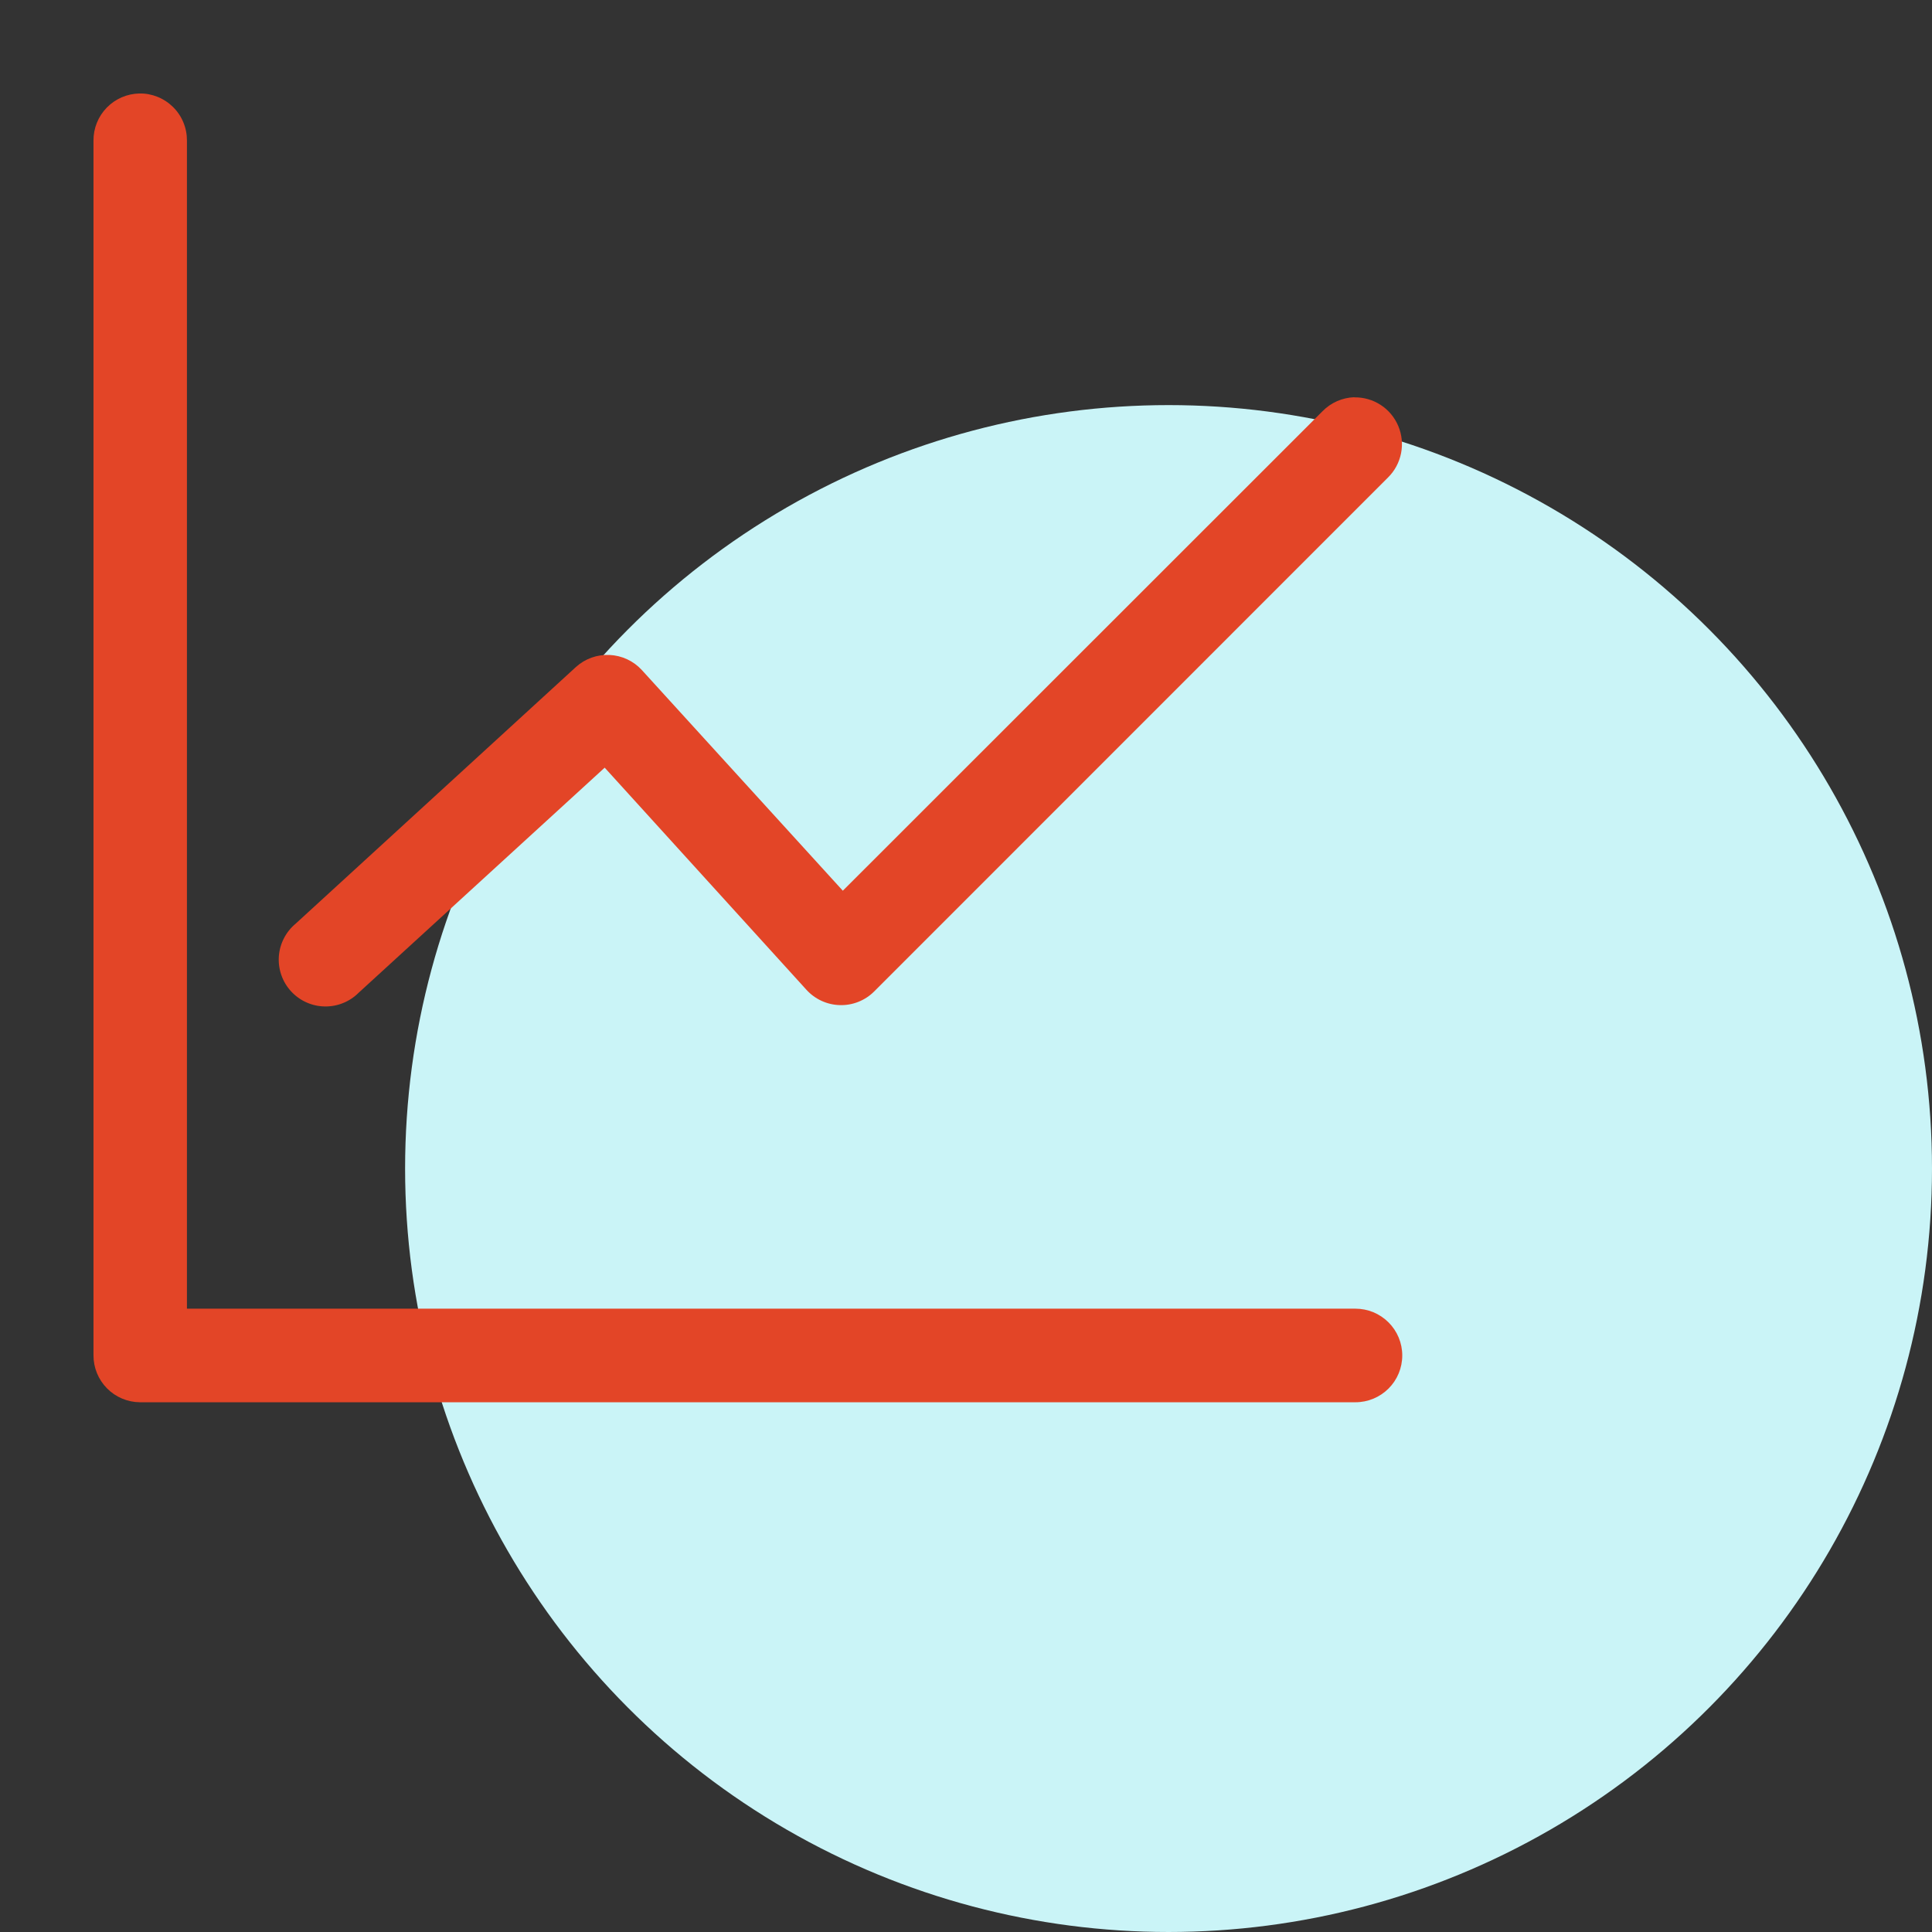
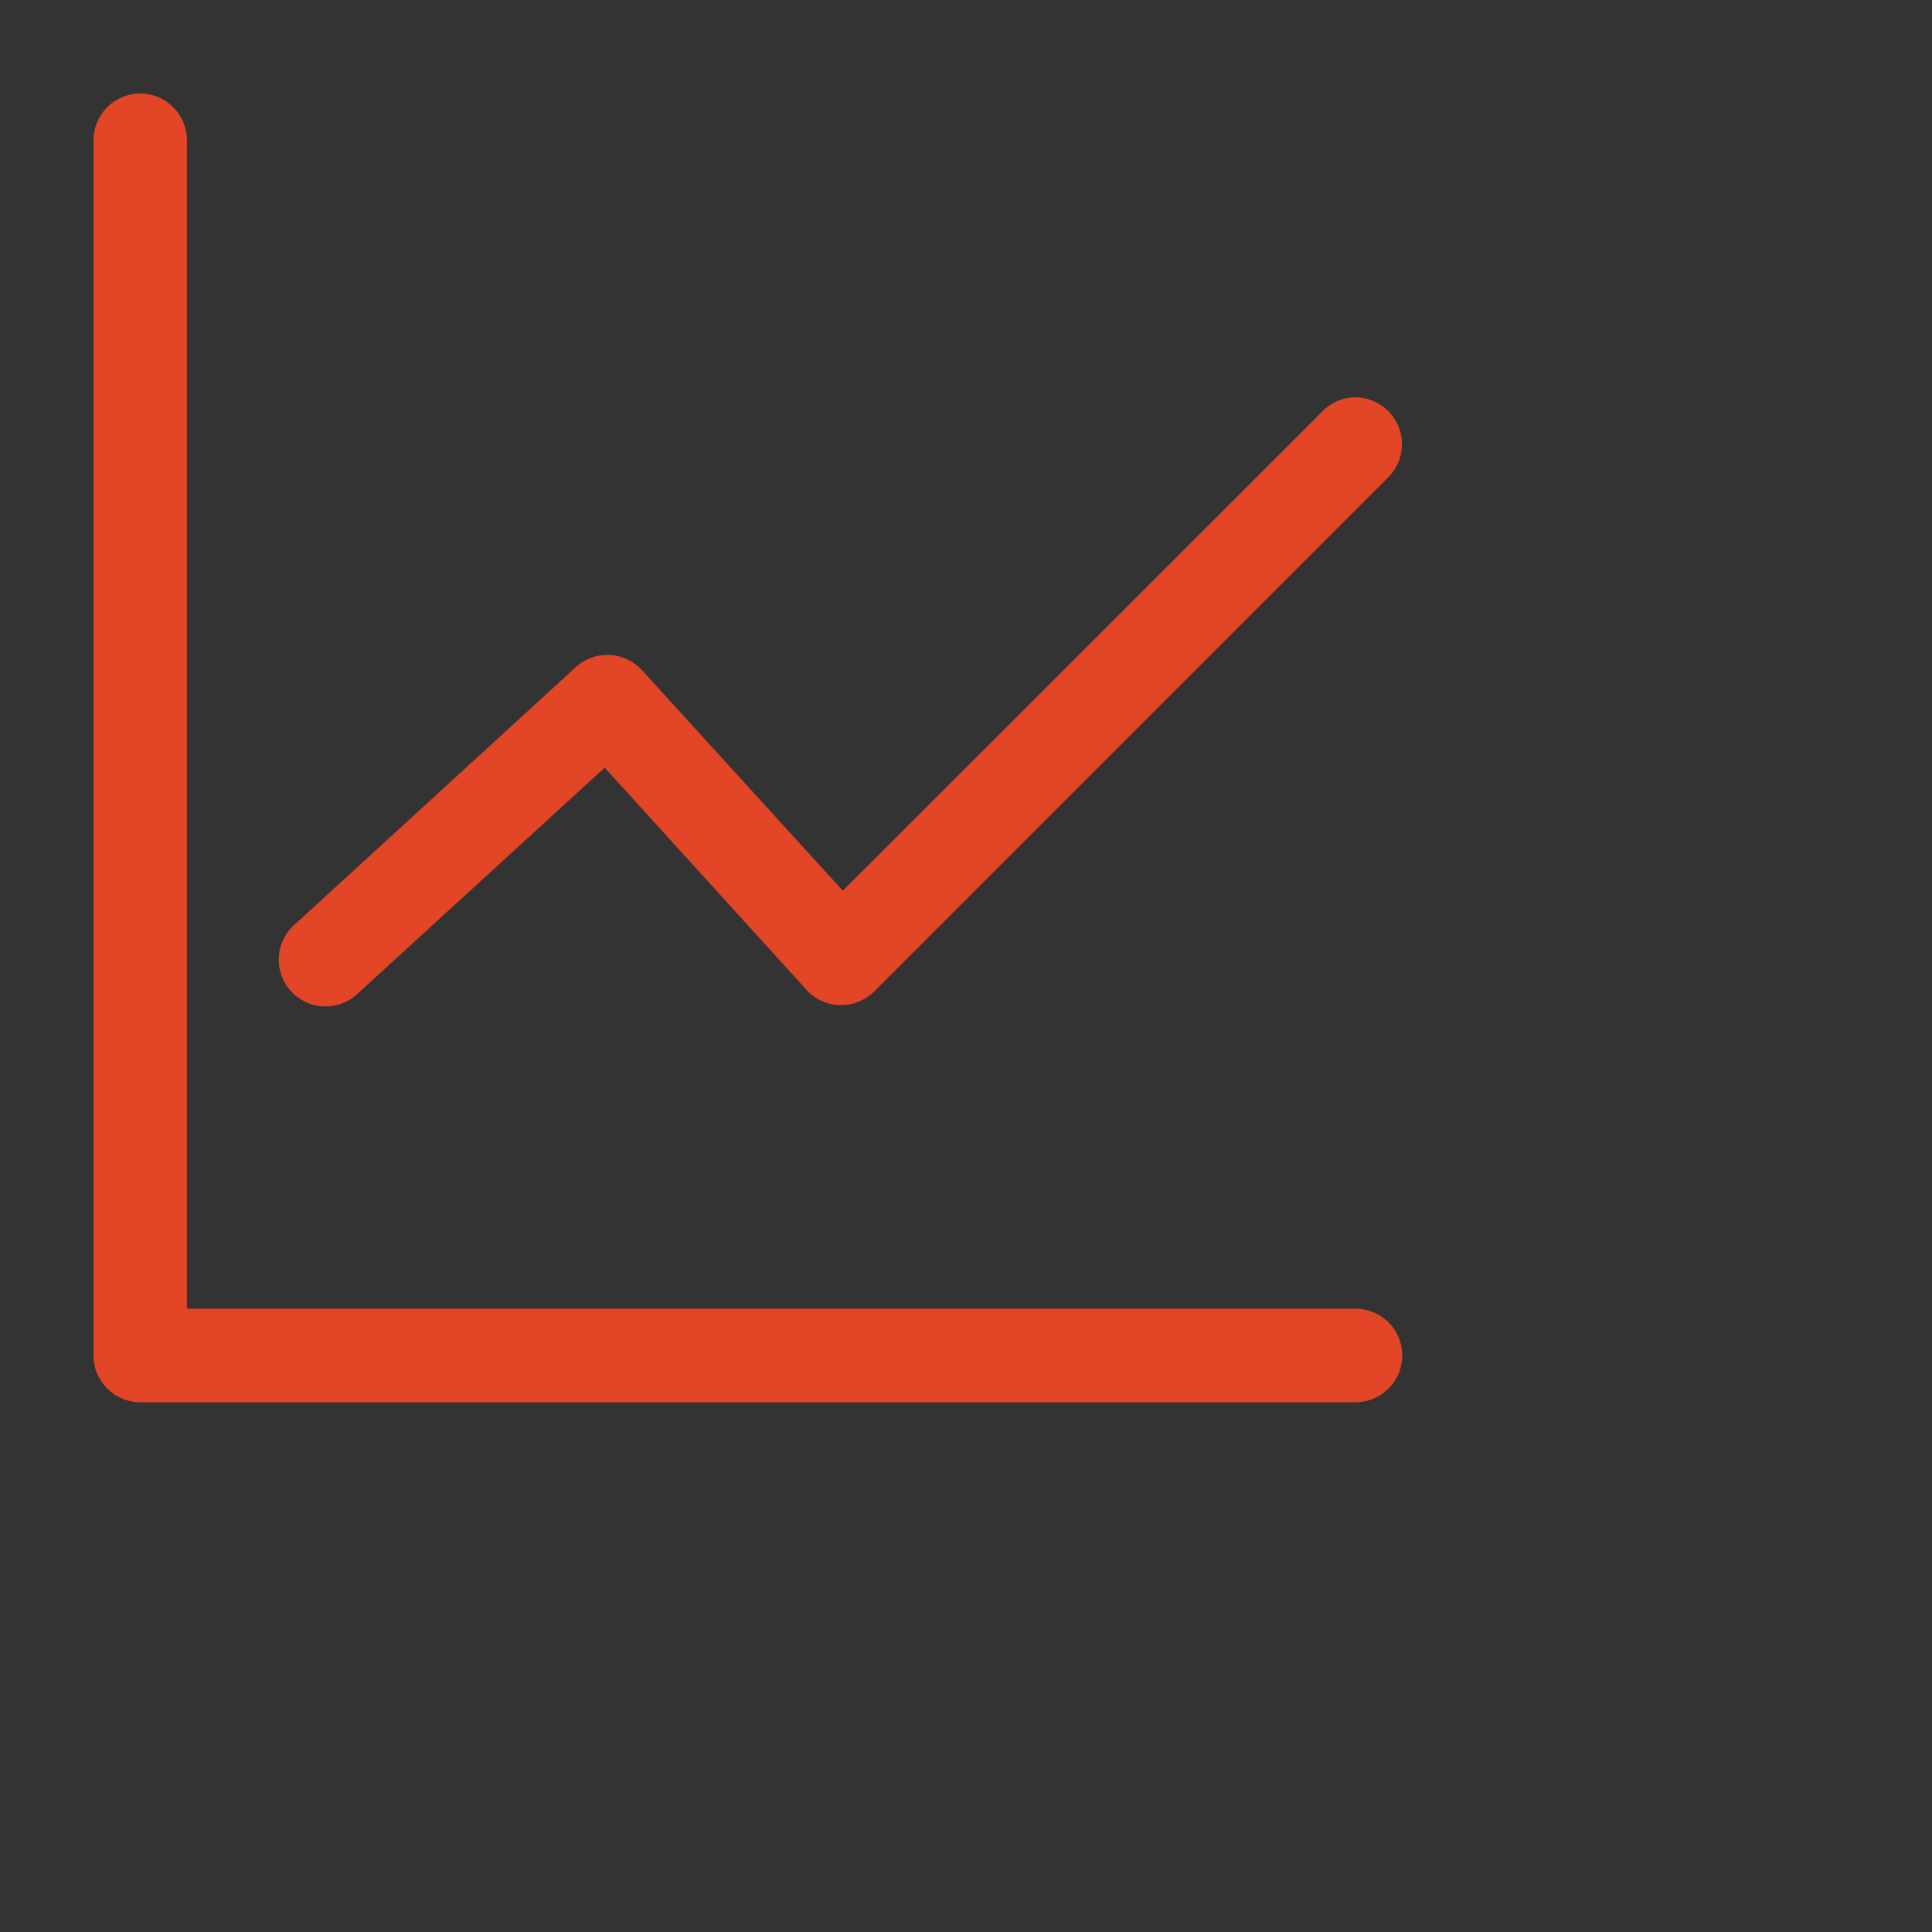
<svg xmlns="http://www.w3.org/2000/svg" width="62" height="62" viewBox="0 0 62 62" fill="none">
  <rect x="0" y="0" width="62" height="62" fill="#333333" stroke="none" />
-   <circle cx="37.5" cy="37.5" r="24.5" fill="#CAF4F7" />
  <path d="M4.474 3C4.078 3.008 3.702 3.171 3.426 3.454C3.15 3.737 2.997 4.118 3 4.513V43.493C2.999 43.89 3.155 44.272 3.434 44.554C3.713 44.837 4.093 44.997 4.491 45H43.498C43.896 45 44.278 44.842 44.56 44.56C44.842 44.279 45 43.897 45 43.498C45 43.1 44.842 42.718 44.56 42.437C44.278 42.155 43.896 41.997 43.498 41.997H5.999V4.513C6 4.313 5.962 4.114 5.885 3.928C5.809 3.743 5.696 3.575 5.553 3.434C5.41 3.293 5.241 3.182 5.054 3.107C4.868 3.033 4.675 2.996 4.474 3ZM43.464 12.747C43.076 12.76 42.708 12.922 42.438 13.2L27.047 28.584L20.596 21.501C20.328 21.209 19.955 21.036 19.559 21.018C19.163 21 18.775 21.139 18.482 21.405L9.485 29.644C9.329 29.774 9.201 29.934 9.109 30.116C9.016 30.297 8.962 30.495 8.948 30.697C8.935 30.9 8.963 31.104 9.03 31.295C9.097 31.487 9.203 31.663 9.341 31.813C9.478 31.962 9.644 32.083 9.83 32.166C10.015 32.25 10.215 32.295 10.419 32.298C10.622 32.302 10.824 32.265 11.012 32.188C11.201 32.112 11.371 31.998 11.514 31.854L19.405 24.635L25.879 31.763C26.016 31.913 26.181 32.035 26.366 32.119C26.55 32.204 26.75 32.25 26.953 32.255C27.156 32.261 27.358 32.225 27.546 32.15C27.735 32.075 27.906 31.963 28.05 31.82L44.547 15.319C44.76 15.108 44.904 14.838 44.962 14.543C45.02 14.249 44.988 13.944 44.871 13.668C44.754 13.391 44.557 13.156 44.305 12.993C44.053 12.83 43.758 12.746 43.458 12.752L43.464 12.747Z" fill="#E34527" />
</svg>